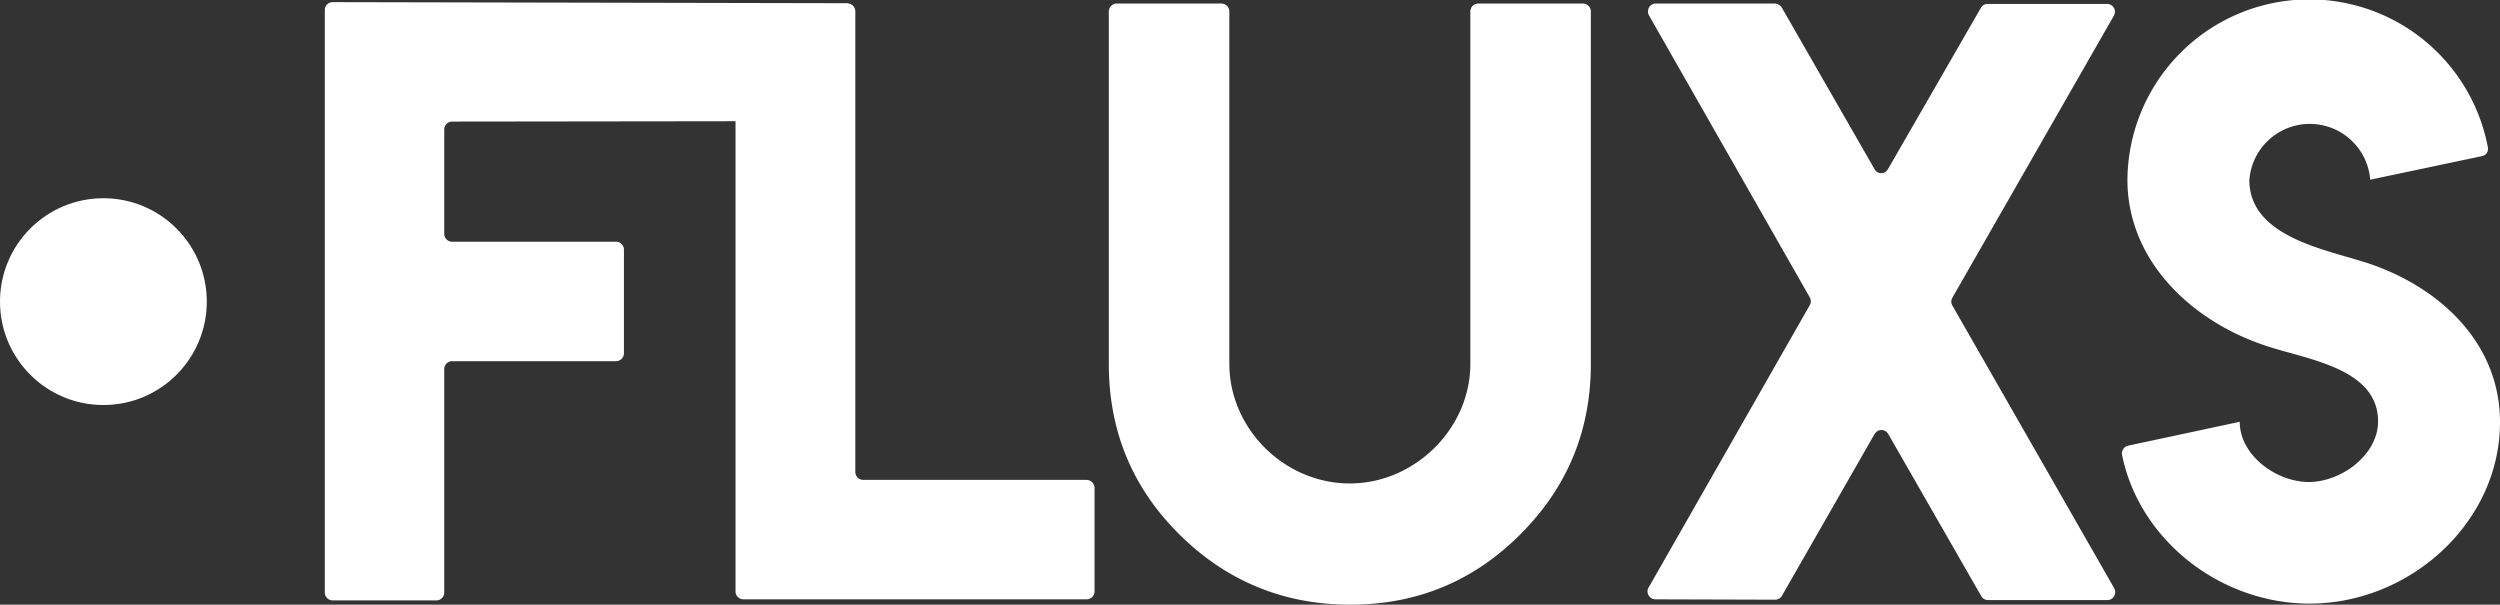
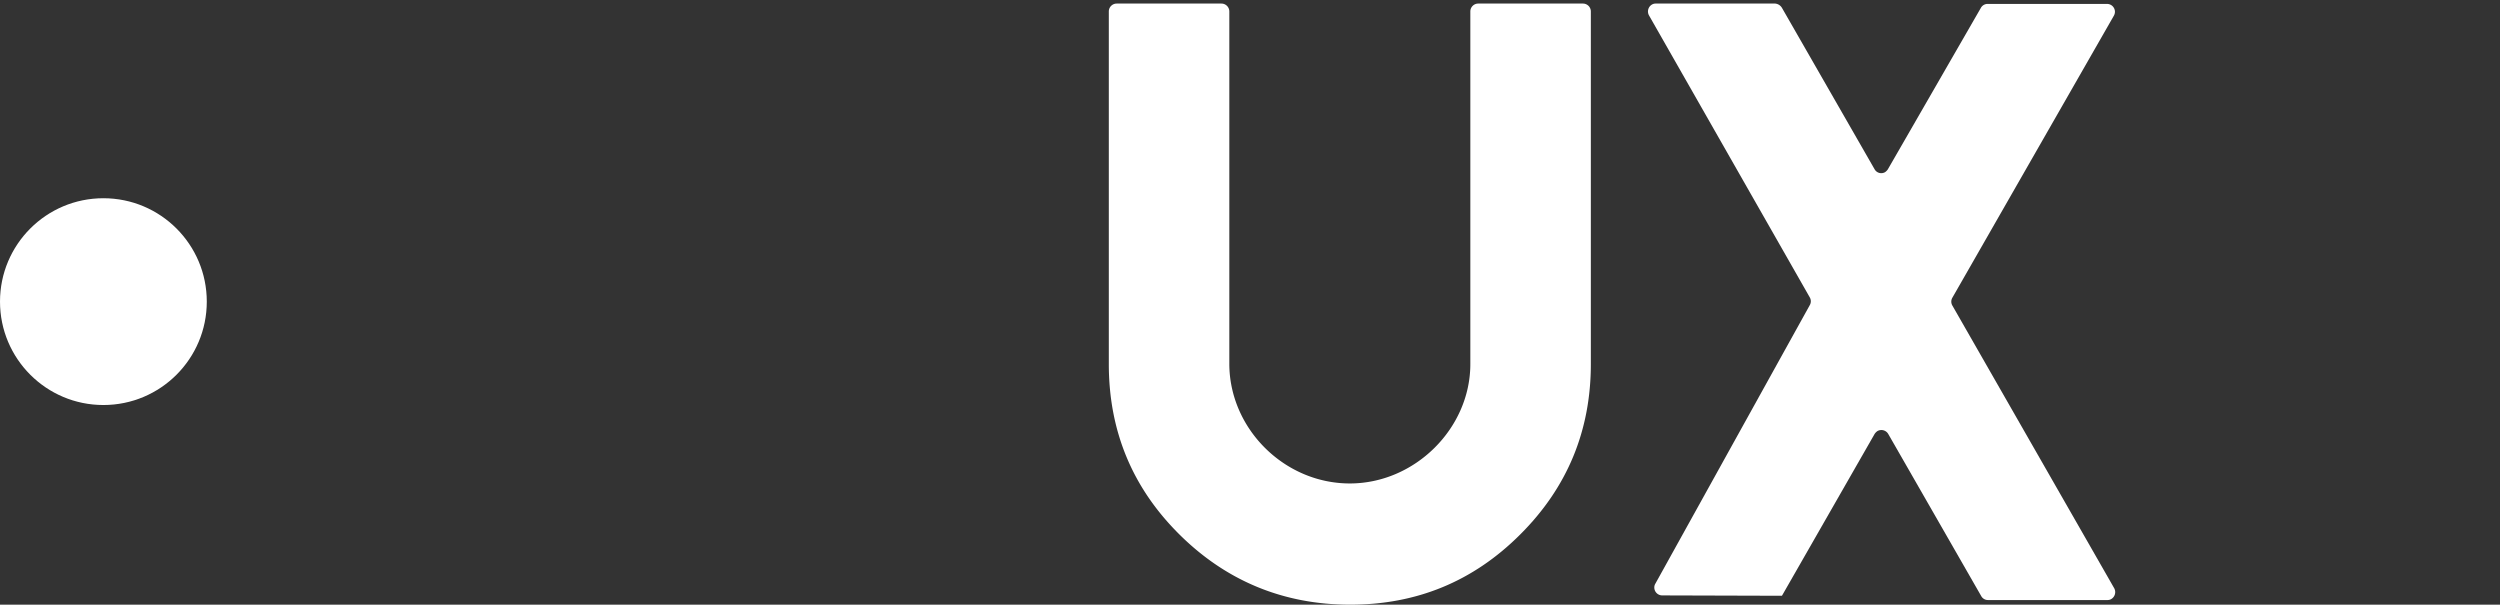
<svg xmlns="http://www.w3.org/2000/svg" id="Calque_1" data-name="Calque 1" viewBox="0 0 701.2 169.6">
  <rect x="0" y="0" width="701.2" height="169.6" fill="#333333" stroke="none" />
  <defs>
    <style>.cls-1{fill:#fff;}</style>
  </defs>
  <title>logo fluxs blanc point blanc</title>
  <g id="Calque_2" data-name="Calque 2">
    <g id="Calque_1-2" data-name="Calque 1-2">
-       <path class="cls-1" d="M307,137.3v29a2.22,2.22,0,0,1-2.2,2.2H208.5a2.22,2.22,0,0,1-2.2-2.2V34.4l-79.5.1a2.22,2.22,0,0,0-2.2,2.2V66a2.22,2.22,0,0,0,2.2,2.2h46a2.22,2.22,0,0,1,2.2,2.2V99.5a2.22,2.22,0,0,1-2.2,2.2h-46a2.22,2.22,0,0,0-2.2,2.2v62.7a2.22,2.22,0,0,1-2.2,2.2H93.3a2.22,2.22,0,0,1-2.2-2.2V3.2A2.22,2.22,0,0,1,93.3,1l144.1.3a1.7,1.7,0,0,1,.7.1,2.23,2.23,0,0,1,1.8,2.1V132.8a2.22,2.22,0,0,0,2.2,2.2h62.8A2.29,2.29,0,0,1,307,137.3Z" transform="translate(0 -0.4)" />
      <path class="cls-1" d="M412.4,102.5V3.6a2.22,2.22,0,0,1,2.2-2.2H444a2.22,2.22,0,0,1,2.2,2.2v98.9q0,28.05-19.8,47.8c-13.2,13.2-29.1,19.7-47.7,19.7s-34.7-6.6-47.9-19.7-19.8-29-19.8-47.8V3.6a2.22,2.22,0,0,1,2.2-2.2h29.4a2.22,2.22,0,0,1,2.2,2.2h0v98.8c0,18.2,15.4,33.6,33.8,33.6C396.8,136,412.4,120.6,412.4,102.5Z" transform="translate(0 -0.4)" />
-       <path class="cls-1" d="M499.8,2.6l26,45.3a2.14,2.14,0,0,0,2.9.8,3,3,0,0,0,.8-.8L555.6,2.6a2.14,2.14,0,0,1,1.9-1.1H591a2.22,2.22,0,0,1,2.2,2.2,2.28,2.28,0,0,1-.3,1.1L547.6,83.9a2.17,2.17,0,0,0,0,2.2L593,165.4a2.26,2.26,0,0,1-.8,3,2,2,0,0,1-1.1.3H557.6a2.14,2.14,0,0,1-1.9-1.1l-26.1-45.5a2.23,2.23,0,0,0-3-.8,3,3,0,0,0-.8.8l-26,45.4a2.14,2.14,0,0,1-1.9,1.1l-33.6-.1a2.22,2.22,0,0,1-2.2-2.2,2,2,0,0,1,.3-1.1L507.6,86a2.17,2.17,0,0,0,0-2.2L462.5,4.7a2.26,2.26,0,0,1,.8-3,2,2,0,0,1,1.1-.3h33.5A2.47,2.47,0,0,1,499.8,2.6Z" transform="translate(0 -0.4)" />
-       <path class="cls-1" d="M647.5,135.6c9.3,0,19.5-7.7,19.5-17,0-15.2-20.5-17.4-32-21.4-20.4-6.9-38.3-23.7-38.3-46.4a51,51,0,0,1,101.1-9.1,2.09,2.09,0,0,1-1.7,2.5l-31.3,6.6h0a17,17,0,0,0-33.9.1c0,15,19,19,30.6,22.5,21.1,6.1,39.7,22.1,39.7,45.4,0,28.2-25.3,50.9-53.4,50.9-25.1,0-47.8-17.9-52.6-41.7a2.24,2.24,0,0,1,1.7-2.6l31.3-6.7h0c0,9.3,10.1,16.9,19.5,16.9Z" transform="translate(0 -0.4)" />
+       <path class="cls-1" d="M499.8,2.6l26,45.3a2.14,2.14,0,0,0,2.9.8,3,3,0,0,0,.8-.8L555.6,2.6a2.14,2.14,0,0,1,1.9-1.1H591a2.22,2.22,0,0,1,2.2,2.2,2.28,2.28,0,0,1-.3,1.1L547.6,83.9a2.17,2.17,0,0,0,0,2.2L593,165.4a2.26,2.26,0,0,1-.8,3,2,2,0,0,1-1.1.3H557.6a2.14,2.14,0,0,1-1.9-1.1l-26.1-45.5a2.23,2.23,0,0,0-3-.8,3,3,0,0,0-.8.8l-26,45.4l-33.6-.1a2.22,2.22,0,0,1-2.2-2.2,2,2,0,0,1,.3-1.1L507.6,86a2.17,2.17,0,0,0,0-2.2L462.5,4.7a2.26,2.26,0,0,1,.8-3,2,2,0,0,1,1.1-.3h33.5A2.47,2.47,0,0,1,499.8,2.6Z" transform="translate(0 -0.4)" />
      <circle class="cls-1" cx="29" cy="84.6" r="29" />
    </g>
  </g>
</svg>